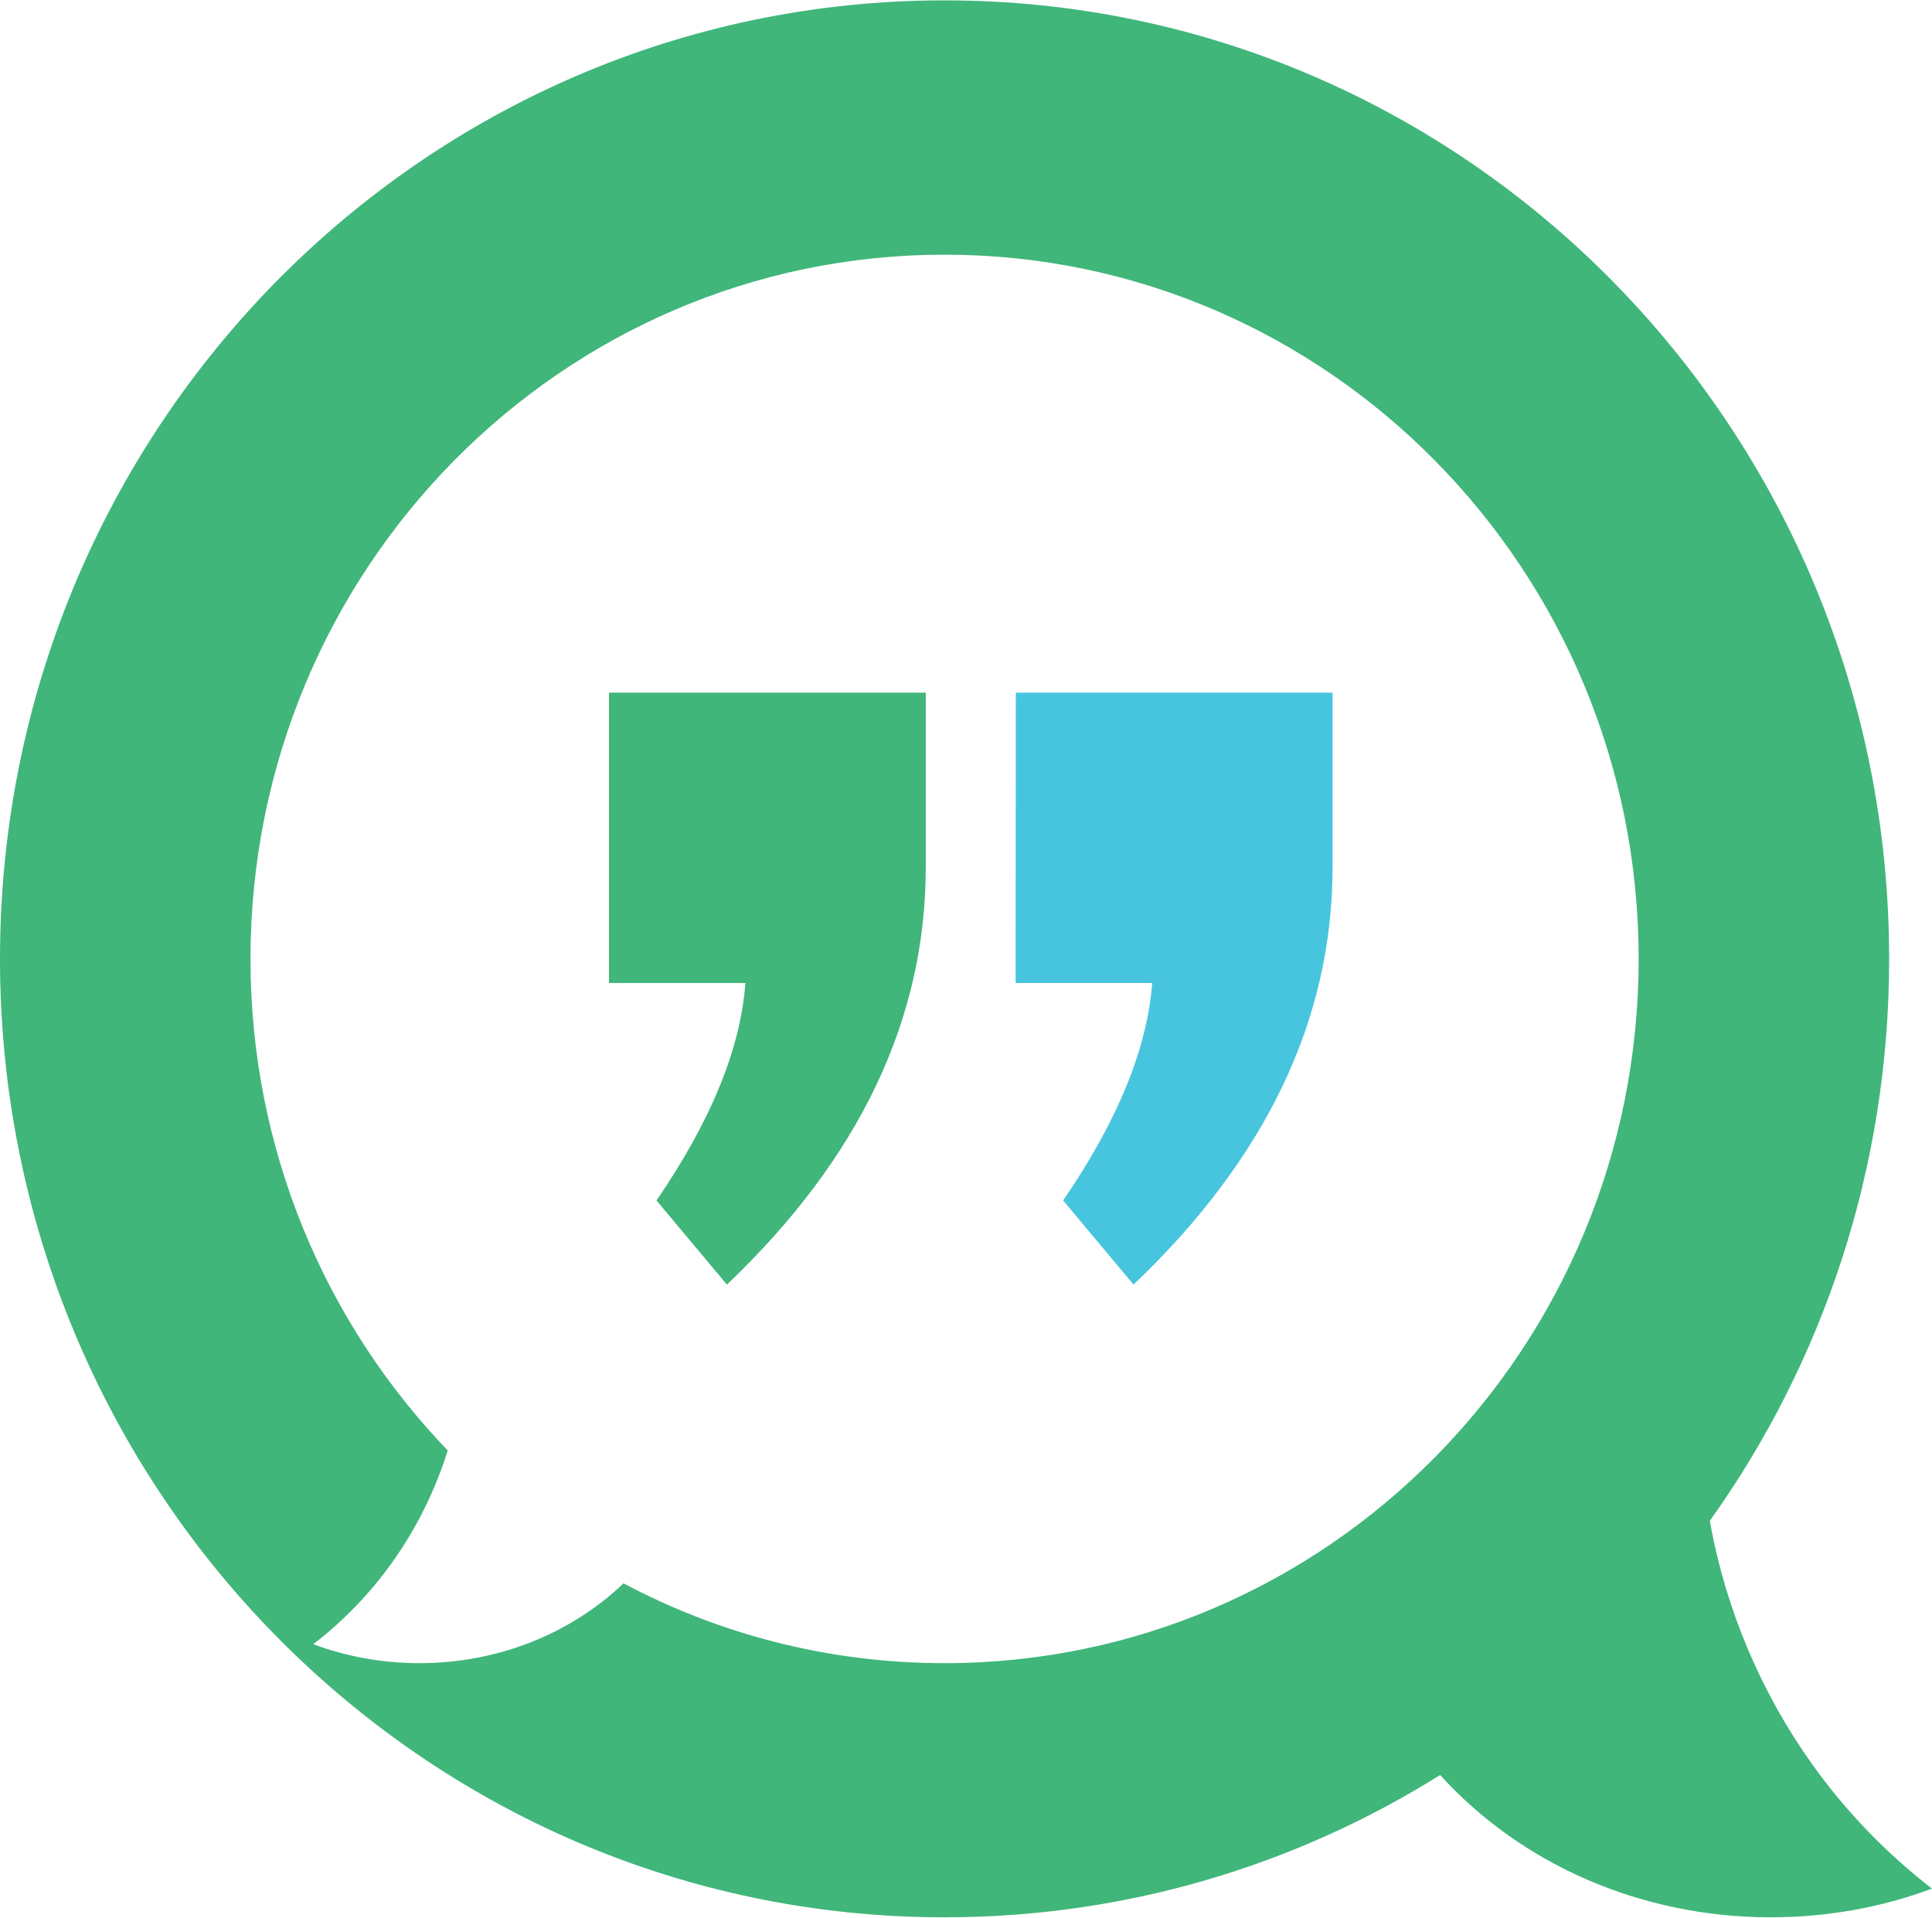
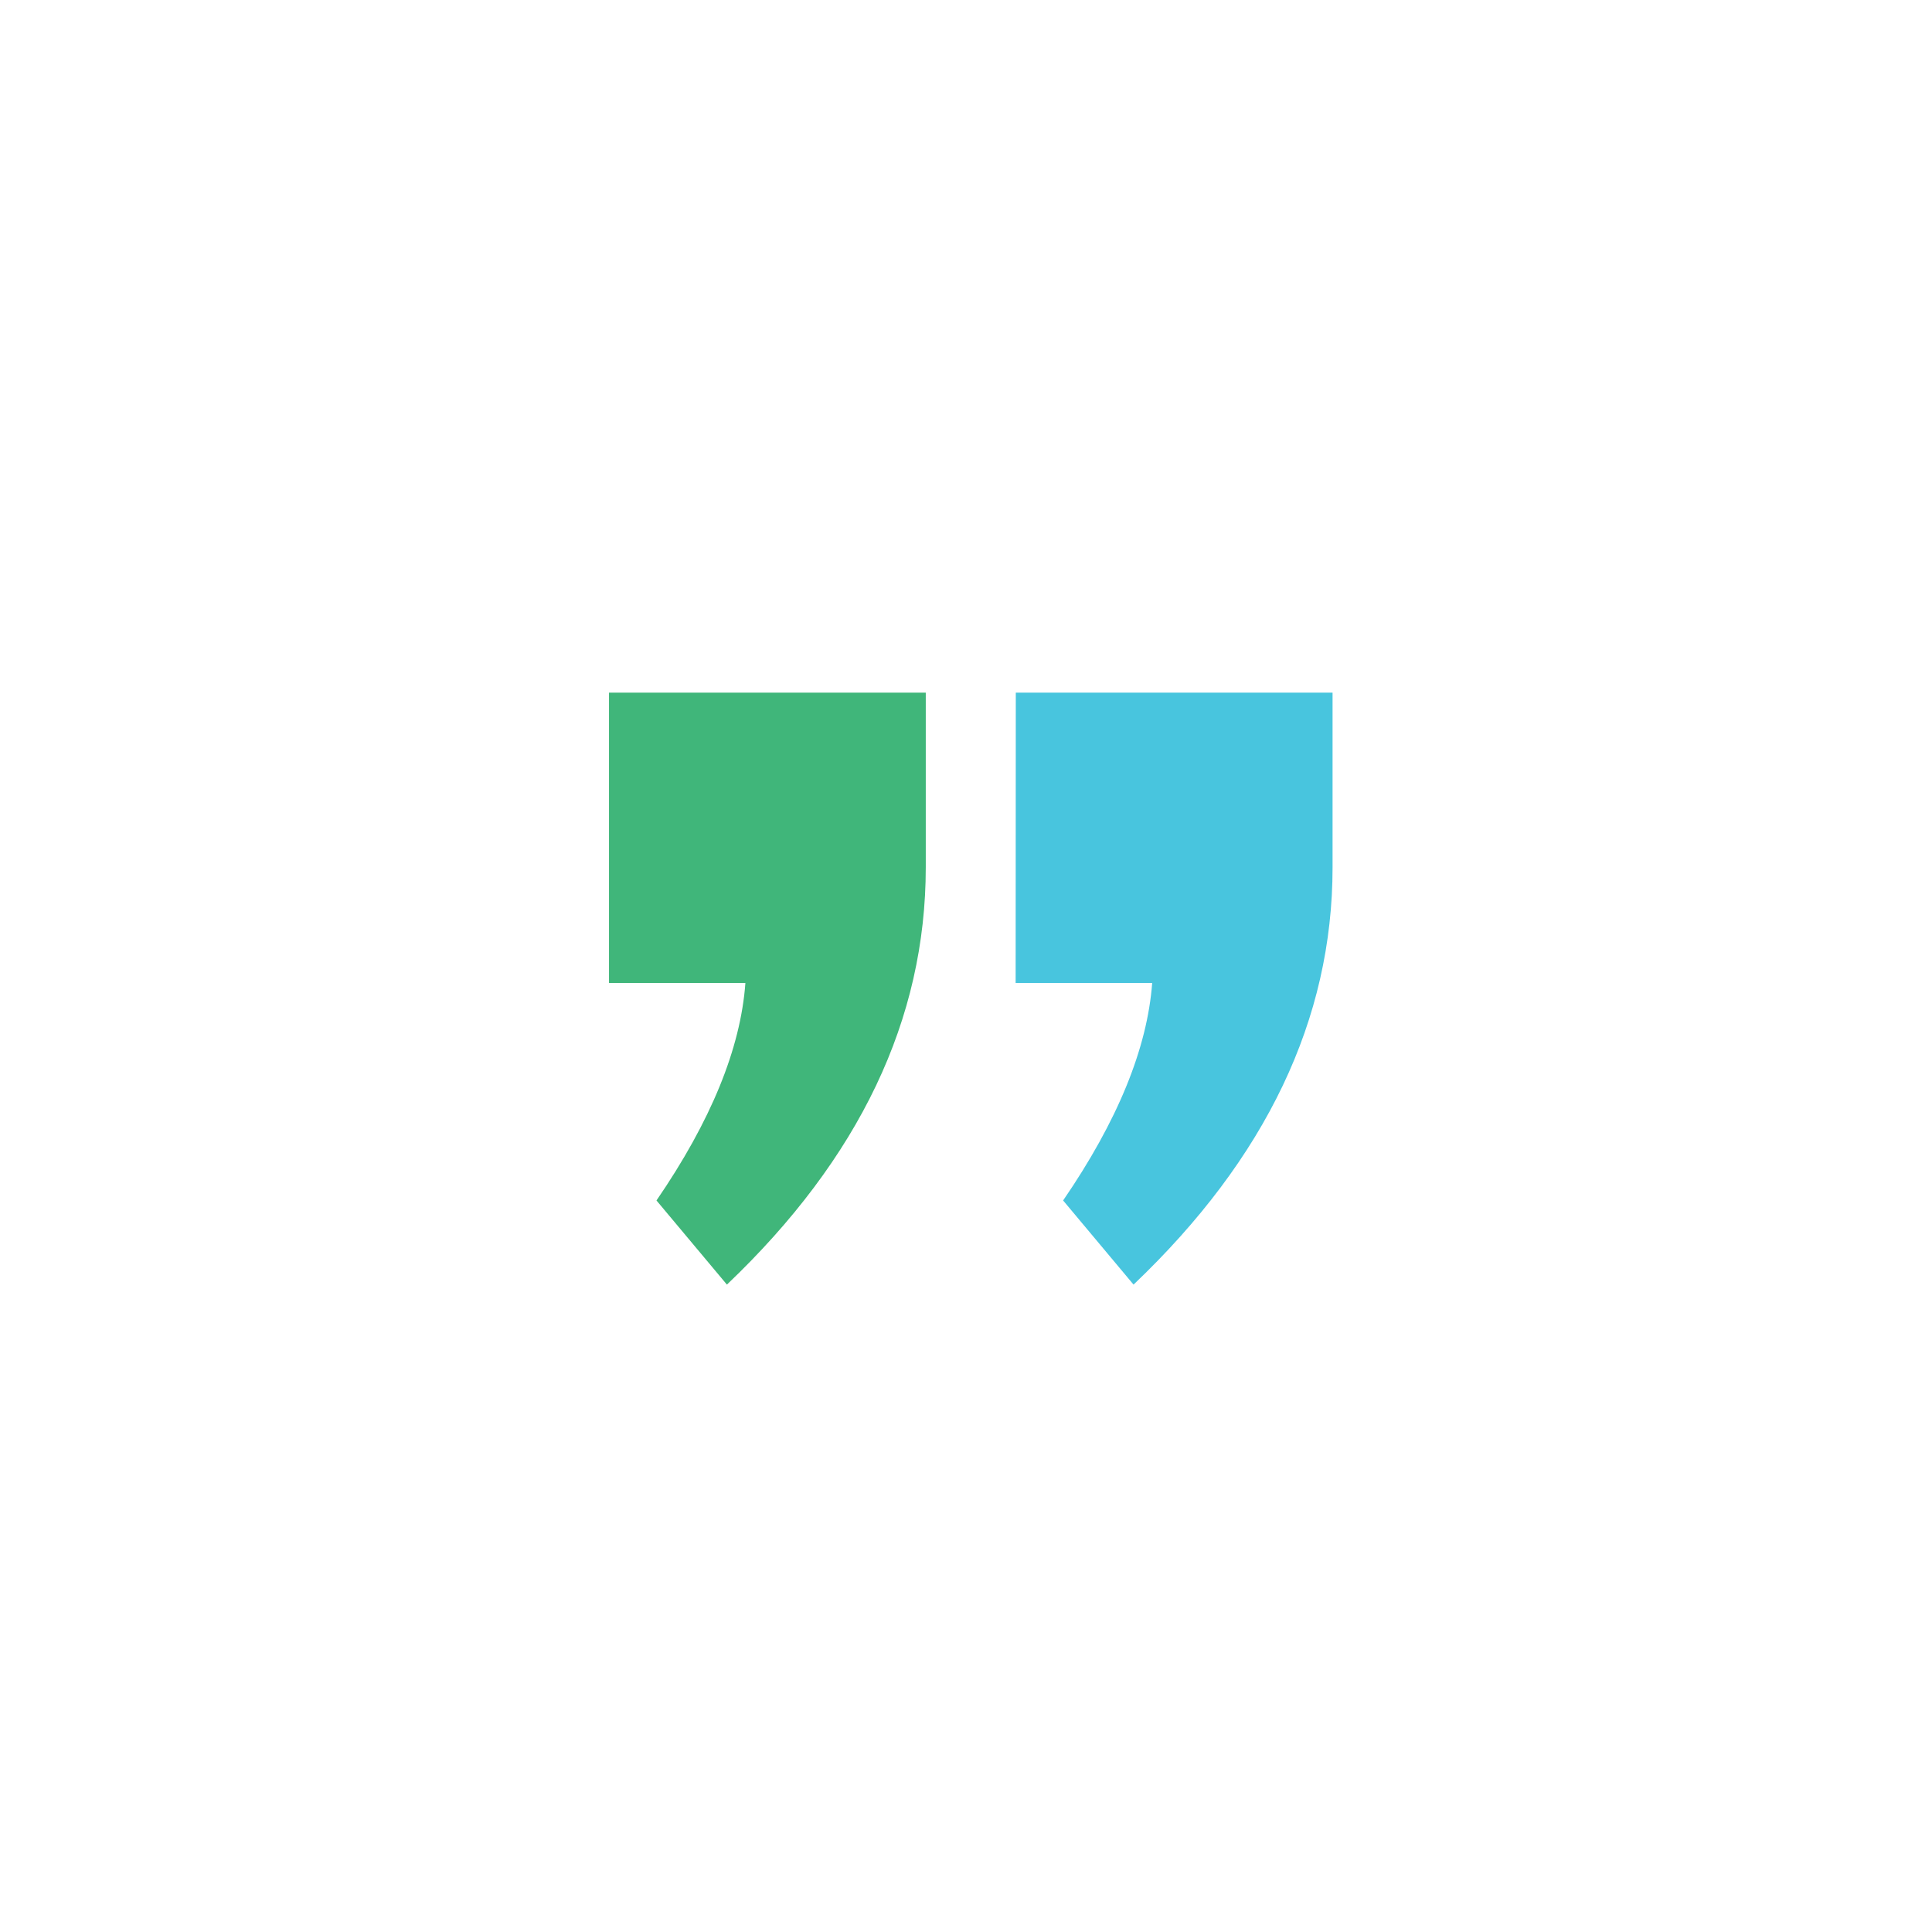
<svg xmlns="http://www.w3.org/2000/svg" xml:space="preserve" width="679px" height="674px" version="1.1" style="shape-rendering:geometricPrecision; text-rendering:geometricPrecision; image-rendering:optimizeQuality; fill-rule:evenodd; clip-rule:evenodd" viewBox="0 0 121.25 120.31">
  <defs>
    <style type="text/css">
   
    .fil0 {fill:#40B67A;fill-rule:nonzero}
    .fil1 {fill:#48C5DE;fill-rule:nonzero}
   
  </style>
  </defs>
  <g id="Camada_x0020_1">
-     <path class="fil0" d="M59.28 104.36c-7.27,0 -14.12,-1.81 -20.15,-5.01 -3.35,3.2 -7.94,5.01 -12.81,5.01 -2.3,0 -4.56,-0.41 -6.66,-1.19 1.88,-1.45 3.56,-3.18 4.94,-5.12 1.53,-2.13 2.71,-4.52 3.5,-7.04 -7.66,-7.96 -12.38,-18.85 -12.38,-30.85 0,-24.41 19.5,-44.2 43.56,-44.2 24.05,0 43.56,19.79 43.56,44.2 0,24.41 -19.51,44.2 -43.56,44.2zm54.47 6.37c-3.2,-4.47 -5.42,-9.69 -6.41,-15.11l-0.03 -0.2c7.08,-9.91 11.25,-22.09 11.25,-35.26 0,-33.23 -26.54,-60.16 -59.28,-60.16 -32.74,0 -59.28,26.93 -59.28,60.16 0,33.22 26.54,60.15 59.28,60.15 11.4,0 22.06,-3.27 31.1,-8.93 5.16,5.68 12.7,8.93 20.75,8.93 3.5,0 6.93,-0.61 10.12,-1.8 -2.85,-2.2 -5.4,-4.84 -7.5,-7.78z" />
    <path class="fil1" d="M63.75 43.45l19.88 0 0 10.96c0,9.53 -4.17,18.27 -12.49,26.19l-4.42 -5.28c3.42,-4.99 5.28,-9.54 5.59,-13.65l-8.57 0 0.01 -18.22z" />
    <path class="fil0" d="M38.22 43.45l19.88 0 0 10.96c0,9.53 -4.16,18.27 -12.48,26.19l-4.42 -5.28c3.42,-4.99 5.28,-9.54 5.58,-13.65l-8.56 0 0 -18.22z" />
  </g>
</svg>